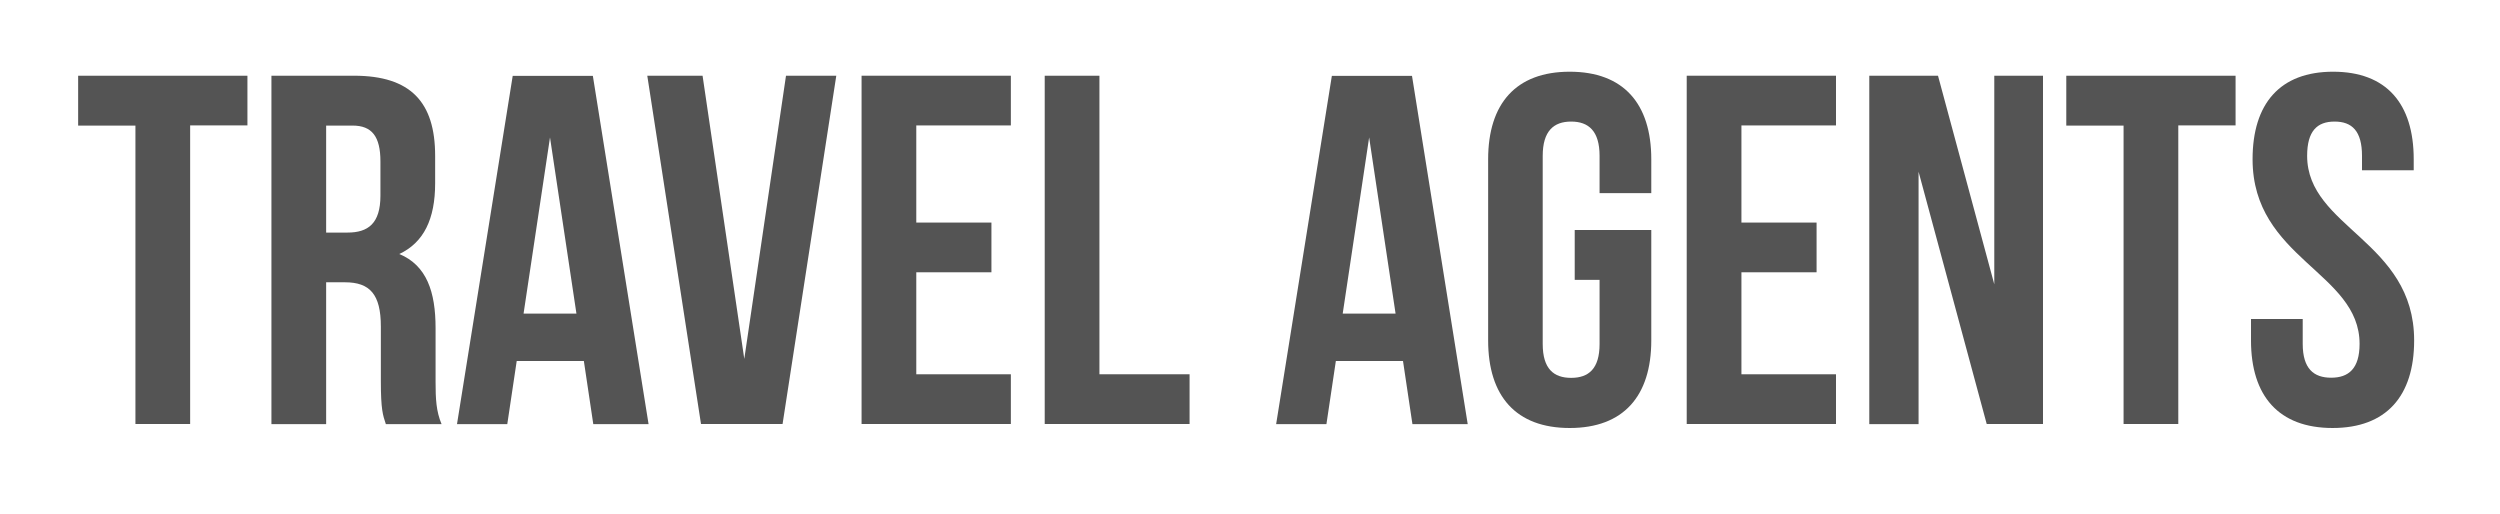
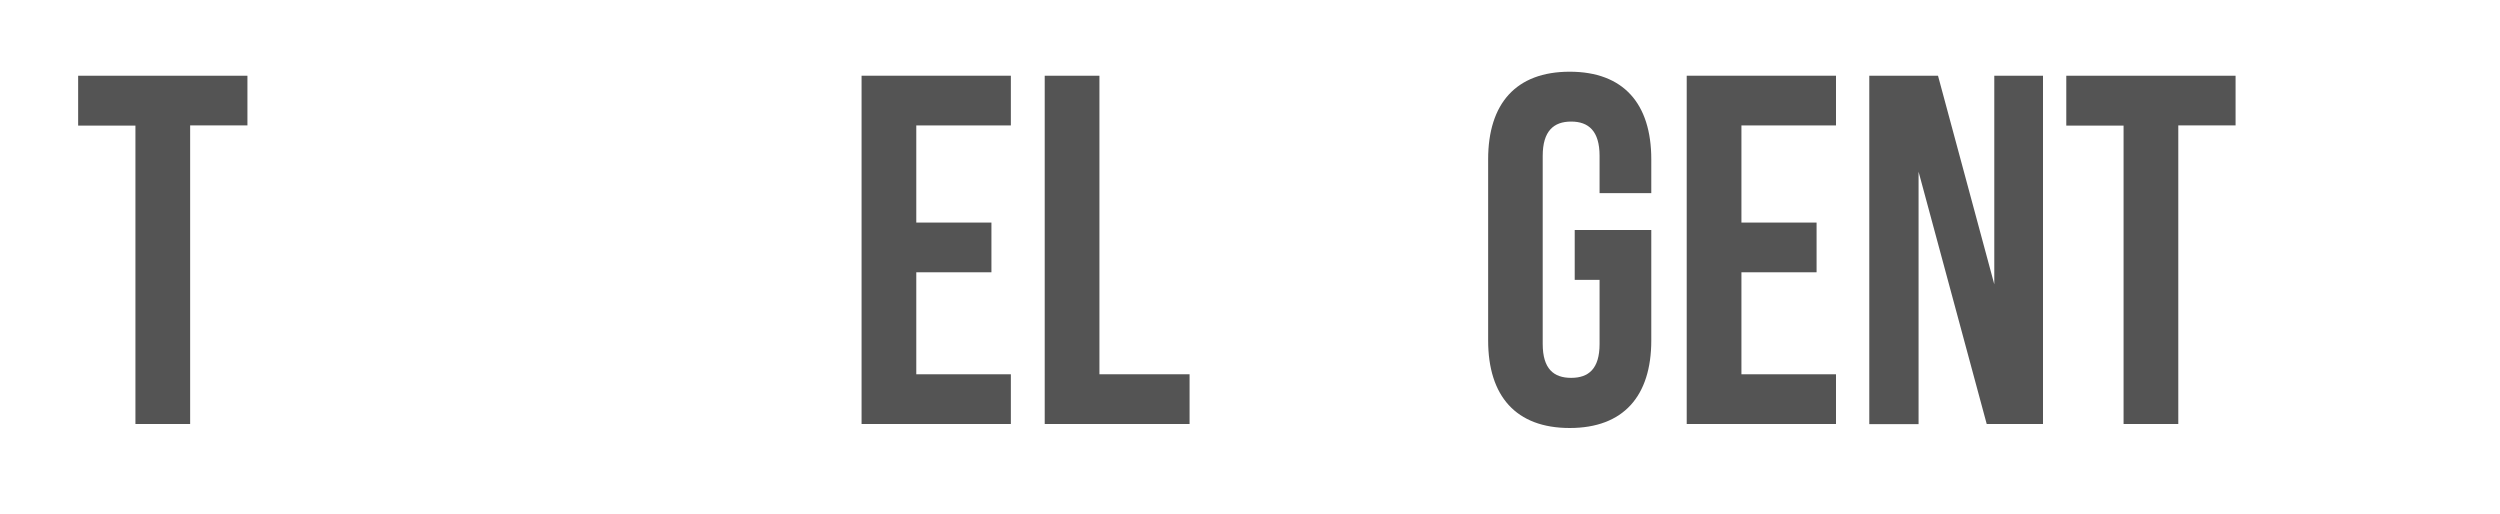
<svg xmlns="http://www.w3.org/2000/svg" id="Layer_1" version="1.1" width="175" height="36" viewBox="0 0 175 36">
  <path d="M5.48,5.3h11.84v3.48h-4.01v20.9h-3.83V8.79h-4.01v-3.48Z" fill="#545454" />
-   <path d="M27.01,29.69c-.21-.63-.35-1.01-.35-3v-3.83c0-2.26-.77-3.1-2.51-3.1h-1.32v9.93h-3.83V5.3h5.78c3.97,0,5.68,1.85,5.68,5.61v1.92c0,2.51-.8,4.15-2.51,4.95,1.92.8,2.54,2.65,2.54,5.19v3.76c0,1.18.04,2.06.42,2.96h-3.9ZM22.83,8.79v7.49h1.5c1.43,0,2.3-.63,2.3-2.58v-2.4c0-1.74-.59-2.51-1.95-2.51h-1.85Z" fill="#545454" />
-   <path d="M45.4,29.69h-3.87l-.66-4.42h-4.7l-.66,4.42h-3.52l3.9-24.38h5.61l3.9,24.38ZM36.66,21.95h3.69l-1.85-12.33-1.85,12.33Z" fill="#545454" />
-   <path d="M52.09,25.19l2.93-19.89h3.52l-3.76,24.38h-5.71l-3.76-24.38h3.87l2.93,19.89Z" fill="#545454" />
  <path d="M64.14,15.58h5.26v3.48h-5.26v7.14h6.62v3.48h-10.45V5.3h10.45v3.48h-6.62v6.79Z" fill="#545454" />
  <path d="M73.13,5.3h3.83v20.9h6.31v3.48h-10.14V5.3Z" fill="#545454" />
-   <path d="M102.74,29.69h-3.87l-.66-4.42h-4.7l-.66,4.42h-3.52l3.9-24.38h5.61l3.9,24.38ZM94,21.95h3.69l-1.85-12.33-1.85,12.33Z" fill="#545454" />
  <path d="M110.23,16.1h5.36v7.73c0,3.9-1.95,6.13-5.71,6.13s-5.71-2.23-5.71-6.13v-12.68c0-3.9,1.95-6.13,5.71-6.13s5.71,2.23,5.71,6.13v2.37h-3.62v-2.61c0-1.74-.77-2.4-1.99-2.4s-1.99.66-1.99,2.4v13.17c0,1.74.77,2.37,1.99,2.37s1.99-.63,1.99-2.37v-4.49h-1.74v-3.48Z" fill="#545454" />
  <path d="M121.9,15.58h5.26v3.48h-5.26v7.14h6.62v3.48h-10.45V5.3h10.45v3.48h-6.62v6.79Z" fill="#545454" />
  <path d="M134.3,12.03v17.66h-3.45V5.3h4.81l3.94,14.6V5.3h3.41v24.38h-3.94l-4.77-17.66Z" fill="#545454" />
  <path d="M144.65,5.3h11.84v3.48h-4.01v20.9h-3.83V8.79h-4.01v-3.48Z" fill="#545454" />
-   <path d="M163.32,5.02c3.73,0,5.64,2.23,5.64,6.13v.77h-3.62v-1.01c0-1.74-.7-2.4-1.92-2.4s-1.92.66-1.92,2.4c0,5.02,7.49,5.96,7.49,12.92,0,3.9-1.95,6.13-5.71,6.13s-5.71-2.23-5.71-6.13v-1.5h3.62v1.74c0,1.74.77,2.37,1.99,2.37s1.99-.63,1.99-2.37c0-5.02-7.49-5.96-7.49-12.92,0-3.9,1.92-6.13,5.64-6.13Z" fill="#545454" />
</svg>